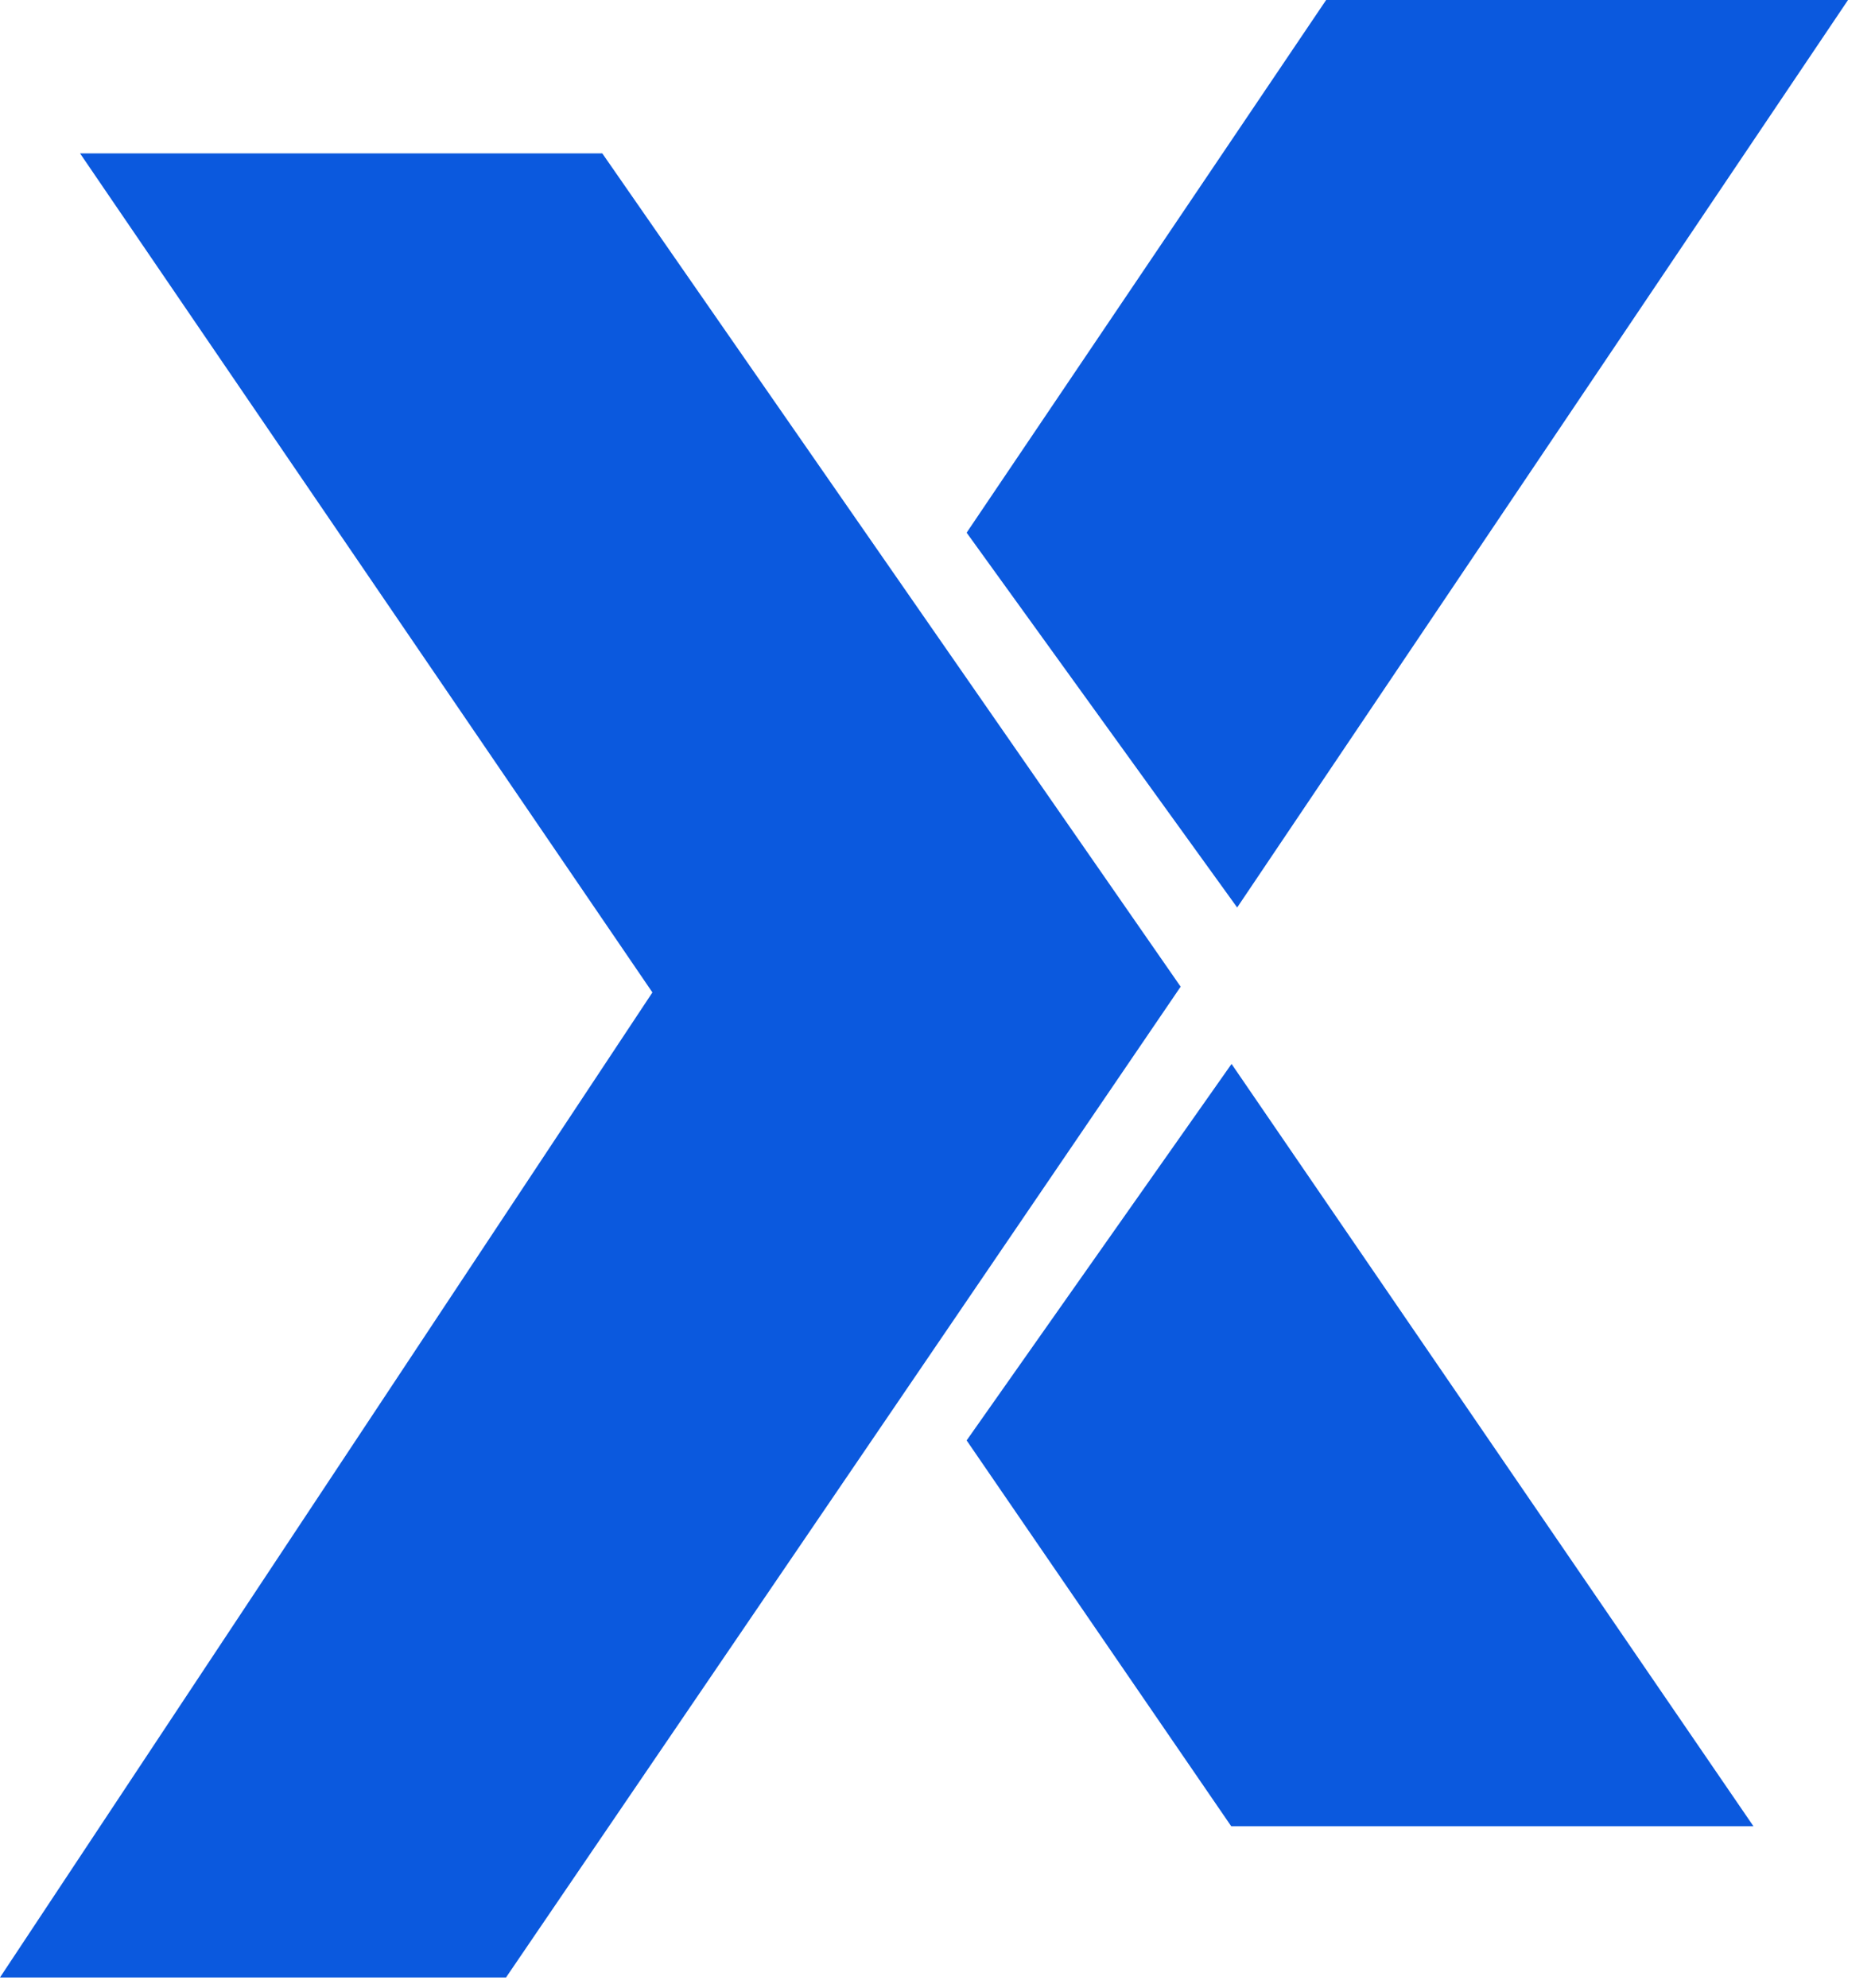
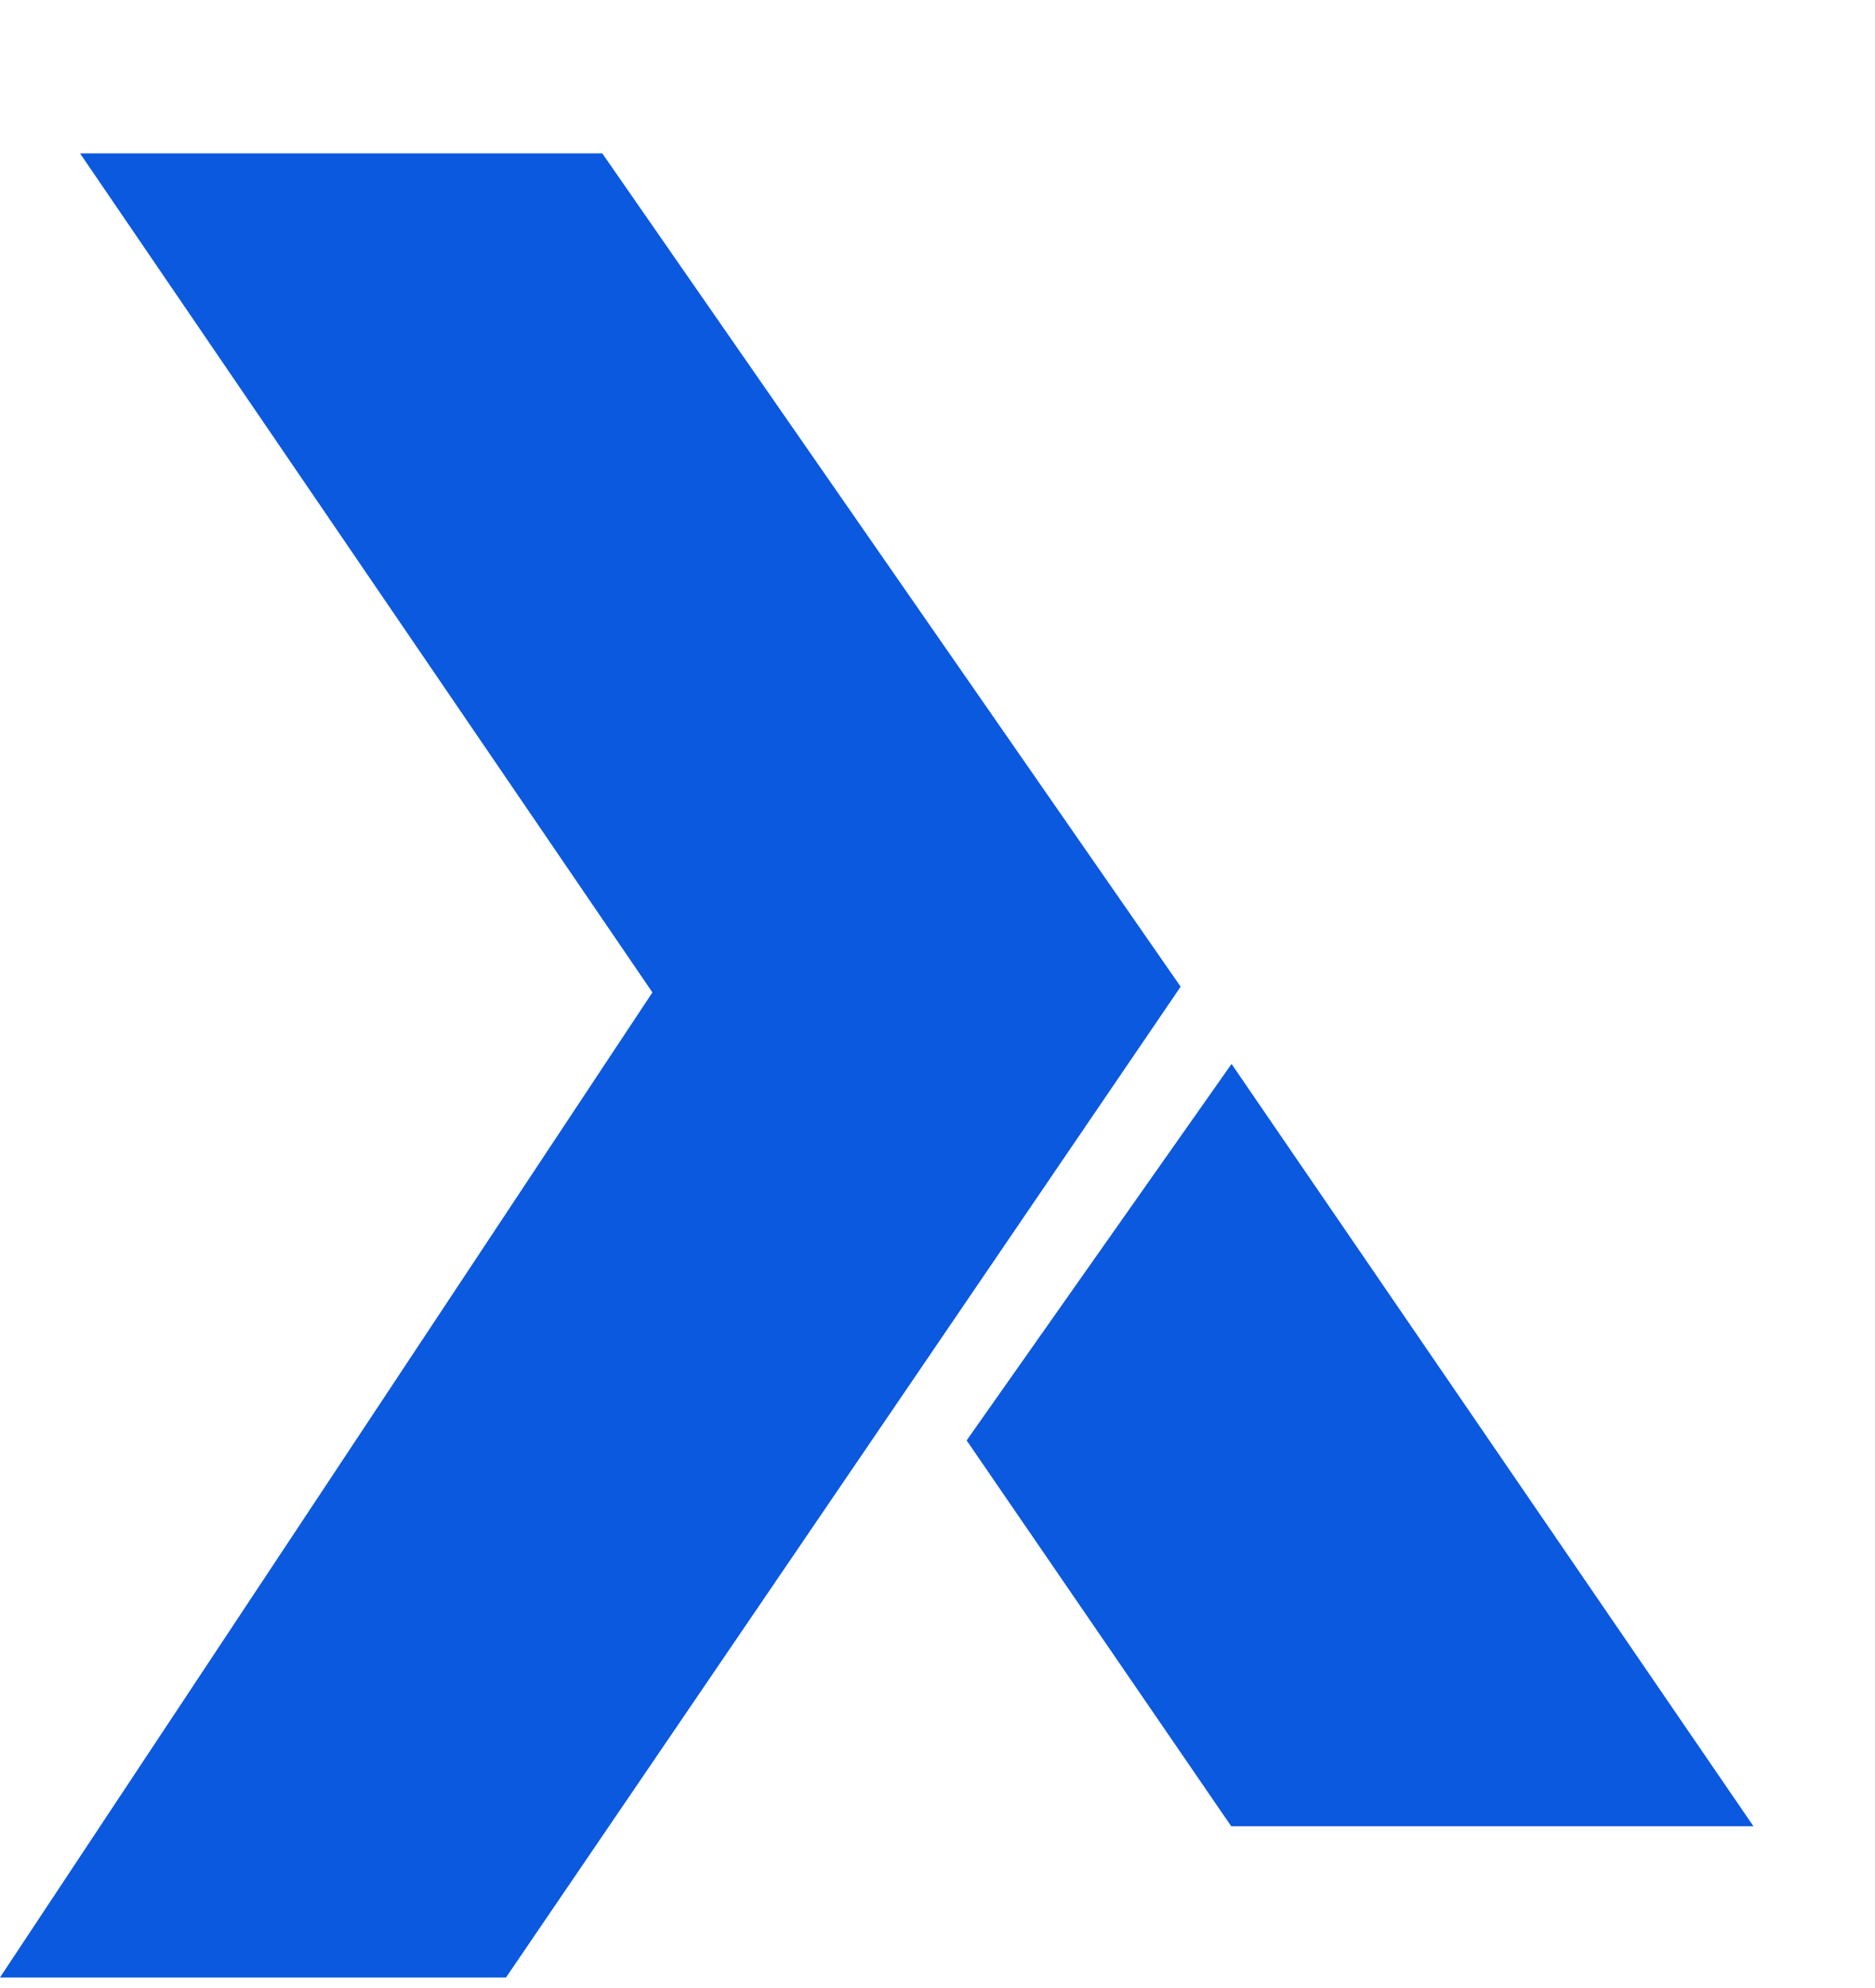
<svg xmlns="http://www.w3.org/2000/svg" width="500" height="530" viewBox="0 0 500 530" fill="none">
-   <path fill-rule="evenodd" clip-rule="evenodd" d="M21.342 40.888L173.978 264.582L0 527.186H134.944L314.839 263.049L160.607 40.888L21.342 40.888Z" fill="#0B59DE" />
-   <path fill-rule="evenodd" clip-rule="evenodd" d="M353.635 0L257.77 142.012L329.912 241.939L492.808 0L353.635 0Z" fill="#0B59DE" />
+   <path fill-rule="evenodd" clip-rule="evenodd" d="M21.342 40.888L173.978 264.582L0 527.186H134.944L314.839 263.049L160.607 40.888L21.342 40.888" fill="#0B59DE" />
  <path fill-rule="evenodd" clip-rule="evenodd" d="M328.414 283.643L467.588 486.879H439.735H328.328L257.77 384.014" fill="#0B59DE" />
</svg>